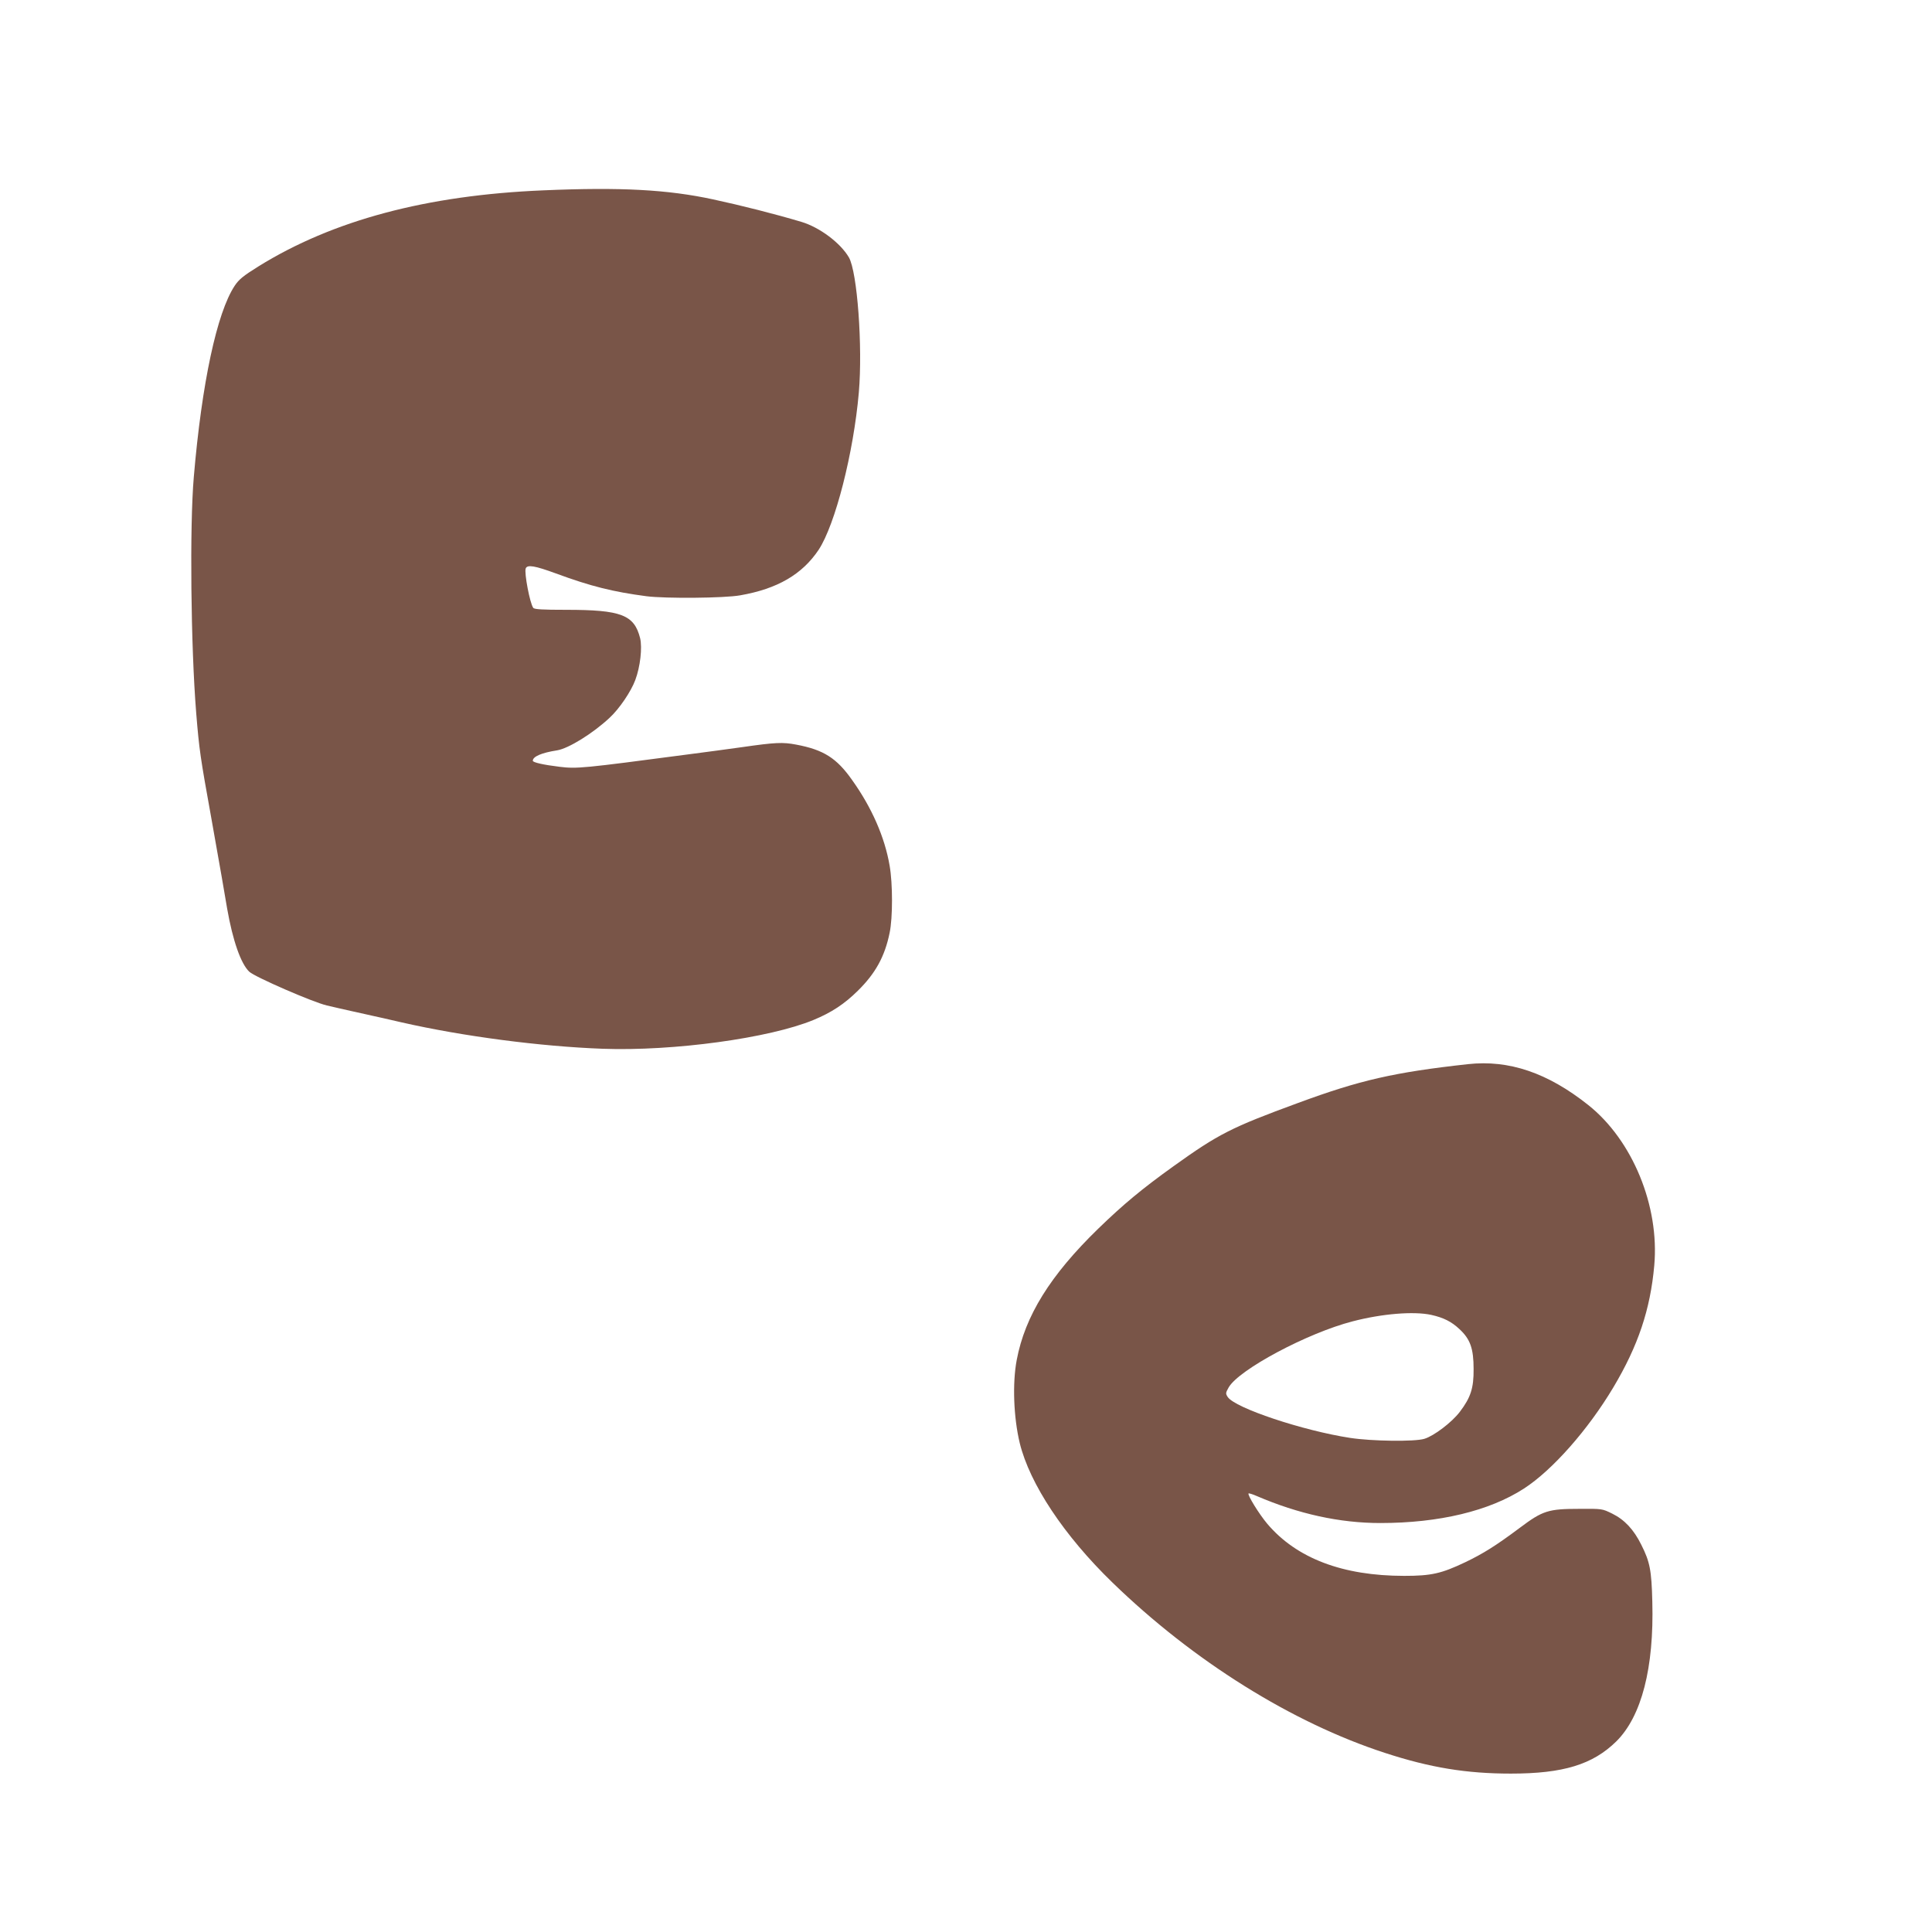
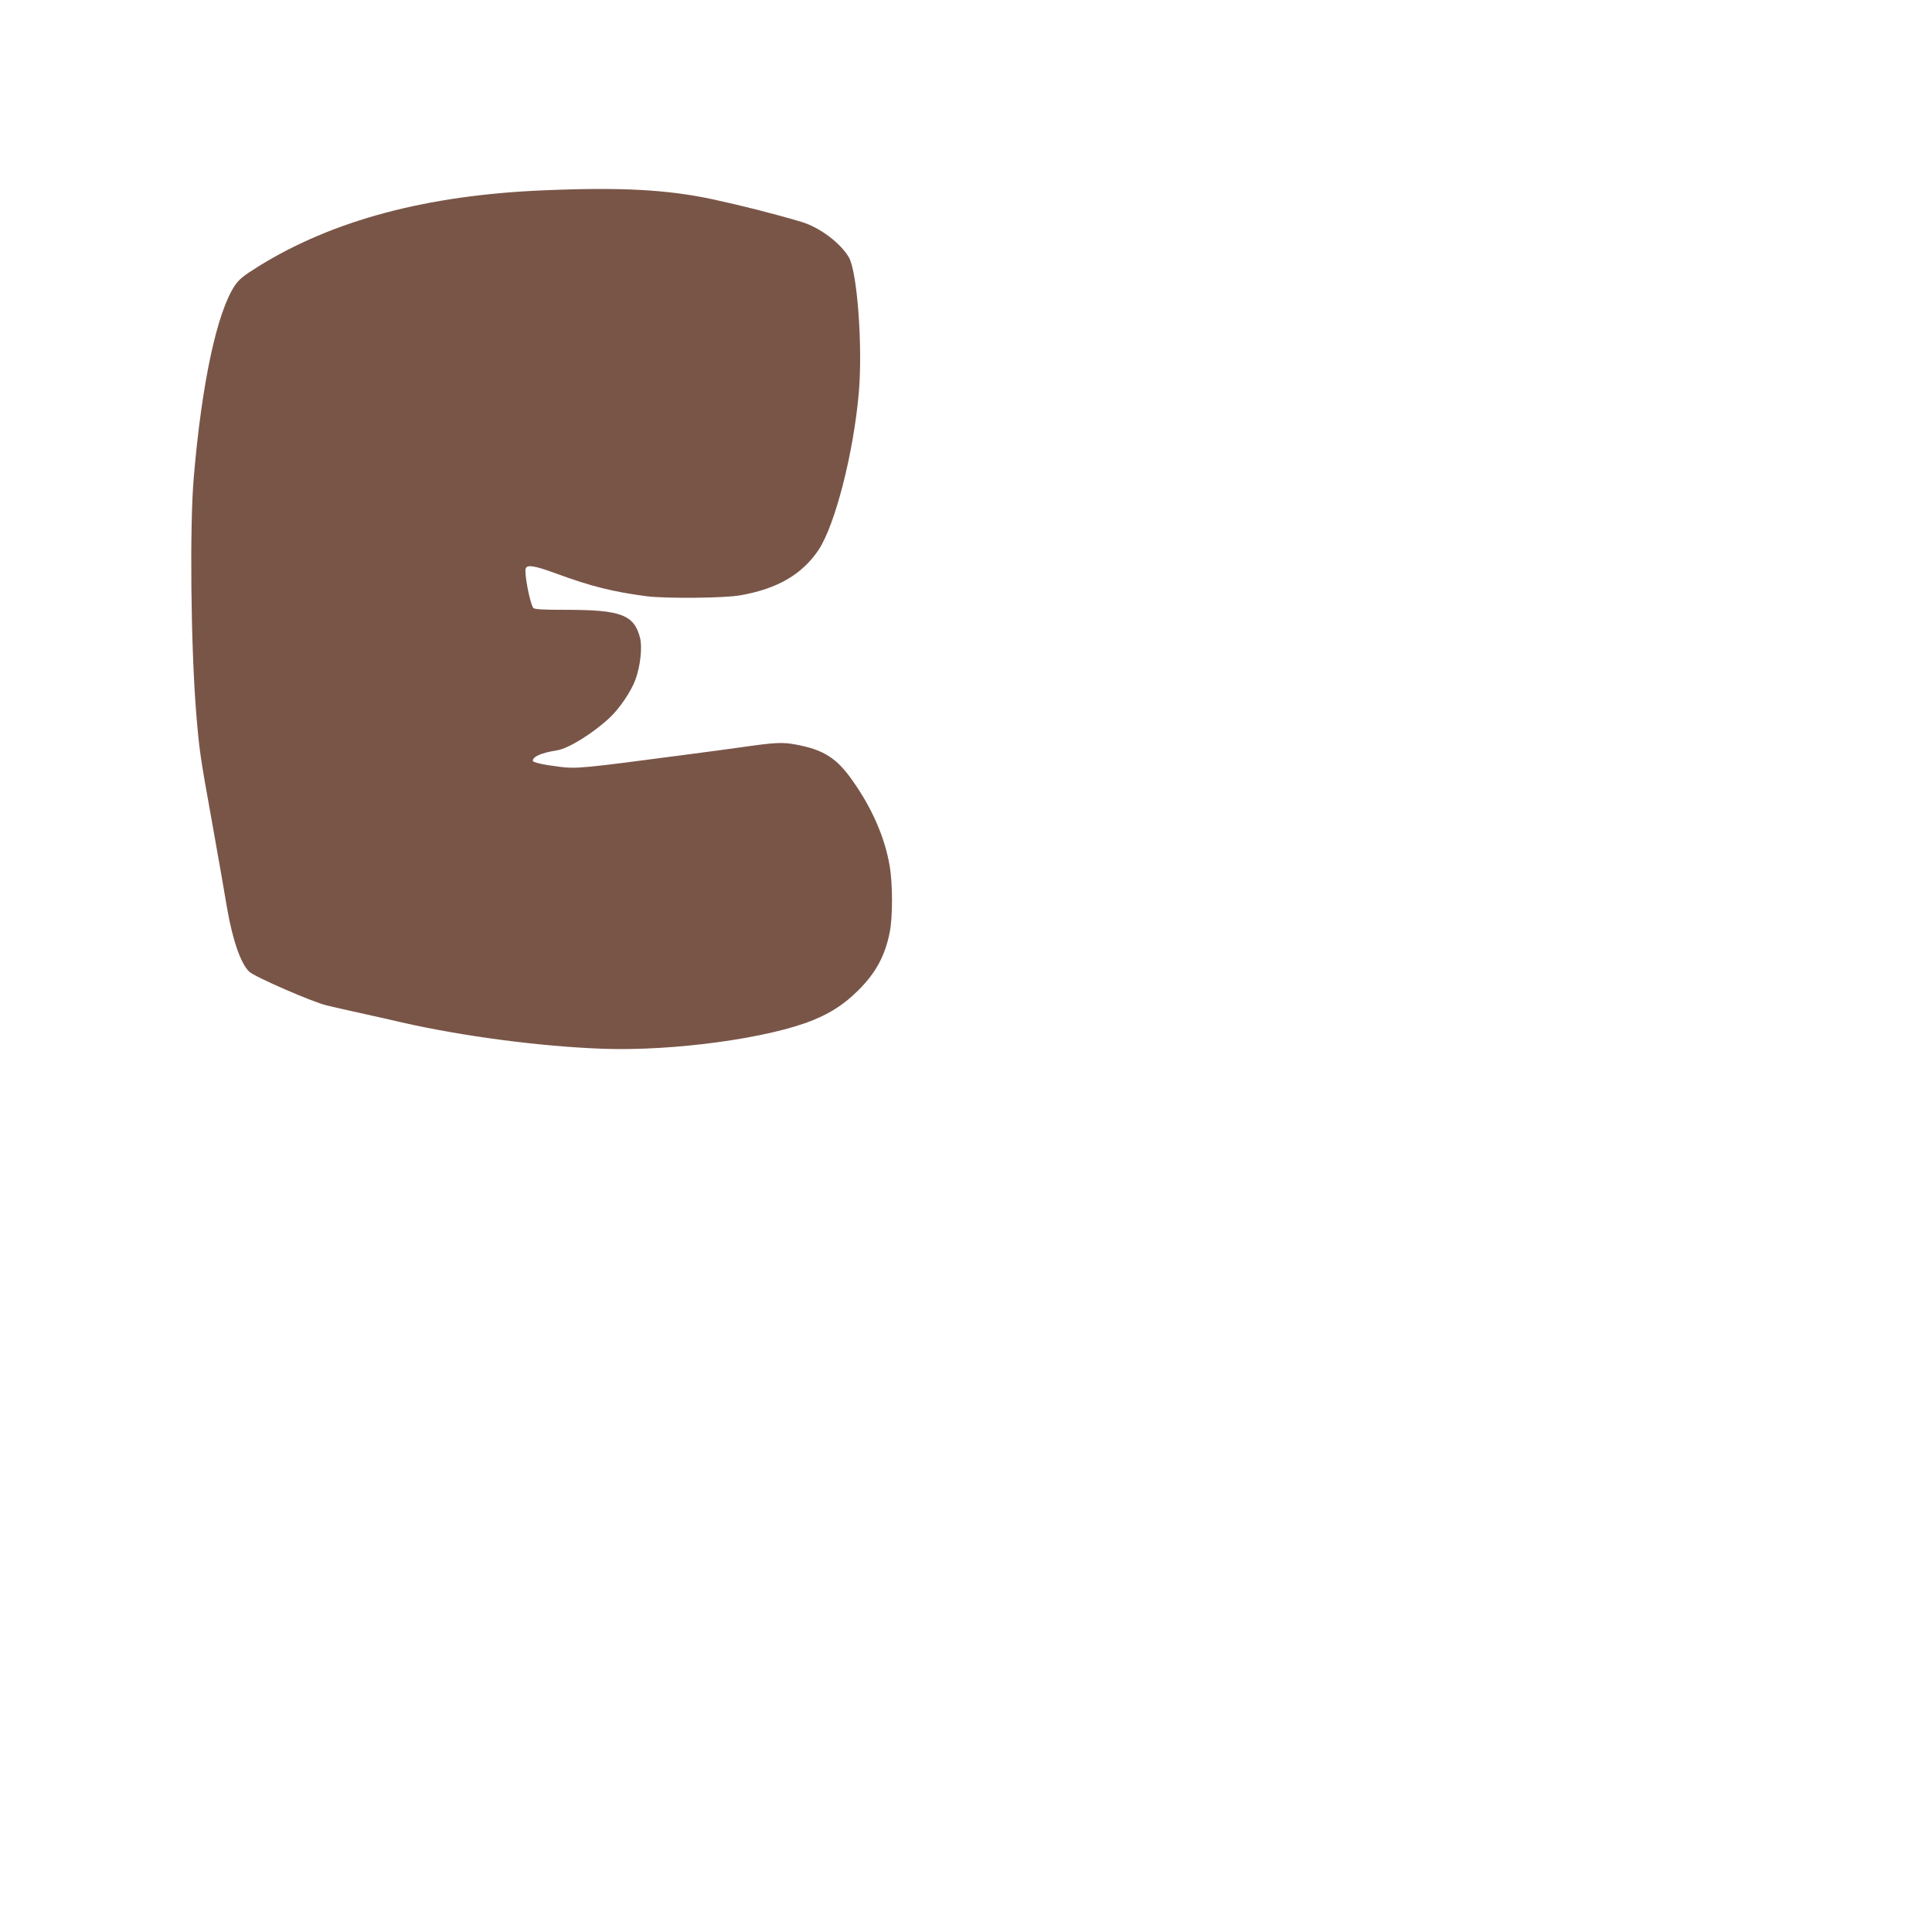
<svg xmlns="http://www.w3.org/2000/svg" version="1.0" width="1280pt" height="1278pt" viewBox="0 0 1280 1278" preserveAspectRatio="xMidYMid meet">
  <g transform="translate(0,1278) scale(0.1,-0.1)" fill="#795548" stroke="none">
    <path d="M3600 11519 c-773 -32 -1395 -198 -1888 -504 -101 -63 -129 -86 -157 -128 -118 -178 -218 -644 -271 -1267 -28 -323 -20 -1119 16 -1565 20 -244 27 -291 100 -695 27 -151 58 -327 69 -390 11 -63 27 -158 36 -210 37 -211 91 -366 147 -418 38 -35 422 -202 513 -223 44 -11 123 -28 175 -40 52 -12 111 -24 130 -29 19 -4 105 -23 190 -43 408 -93 922 -160 1333 -175 468 -17 1105 70 1397 191 119 49 205 106 293 193 117 115 179 227 211 384 21 99 21 326 0 445 -32 188 -118 385 -249 568 -102 145 -189 200 -370 234 -90 17 -137 15 -360 -17 -143 -20 -191 -26 -365 -49 -689 -91 -728 -95 -842 -81 -108 13 -178 29 -178 40 0 28 58 53 161 69 75 12 237 112 348 216 64 59 142 174 170 250 33 88 47 214 32 277 -39 155 -125 188 -491 188 -154 0 -210 3 -217 13 -22 28 -61 233 -50 261 10 27 61 18 200 -33 233 -86 380 -122 600 -151 125 -16 517 -13 621 6 247 43 411 139 520 302 110 168 231 641 266 1042 26 303 -10 799 -66 895 -56 96 -194 199 -314 235 -178 53 -399 109 -585 149 -301 65 -612 82 -1125 60z" />
-     <path d="M9725 5730 c-489 -54 -716 -106 -1125 -257 -444 -163 -526 -205 -825 -419 -209 -150 -332 -252 -499 -414 -318 -309 -485 -578 -540 -870 -29 -153 -21 -379 20 -550 66 -270 293 -613 615 -925 536 -520 1190 -928 1805 -1128 300 -98 541 -137 834 -137 347 0 542 60 698 213 168 166 251 488 239 926 -5 208 -16 264 -73 377 -50 101 -111 166 -192 206 -67 33 -67 33 -217 32 -208 0 -244 -12 -395 -125 -159 -119 -244 -172 -363 -229 -158 -75 -224 -90 -404 -90 -407 0 -713 116 -907 345 -54 64 -133 192 -124 201 3 2 27 -5 54 -17 277 -119 550 -179 819 -179 390 0 722 80 951 228 189 122 426 391 593 671 164 275 245 516 271 808 35 393 -144 829 -437 1062 -269 214 -526 301 -798 271z m-243 -1661 c81 -18 134 -44 188 -95 71 -66 93 -128 93 -264 1 -126 -19 -188 -91 -283 -53 -70 -172 -160 -235 -179 -65 -20 -348 -16 -492 6 -313 48 -763 198 -811 271 -15 23 -14 27 6 63 67 118 522 361 821 438 195 51 405 68 521 43z" />
  </g>
</svg>